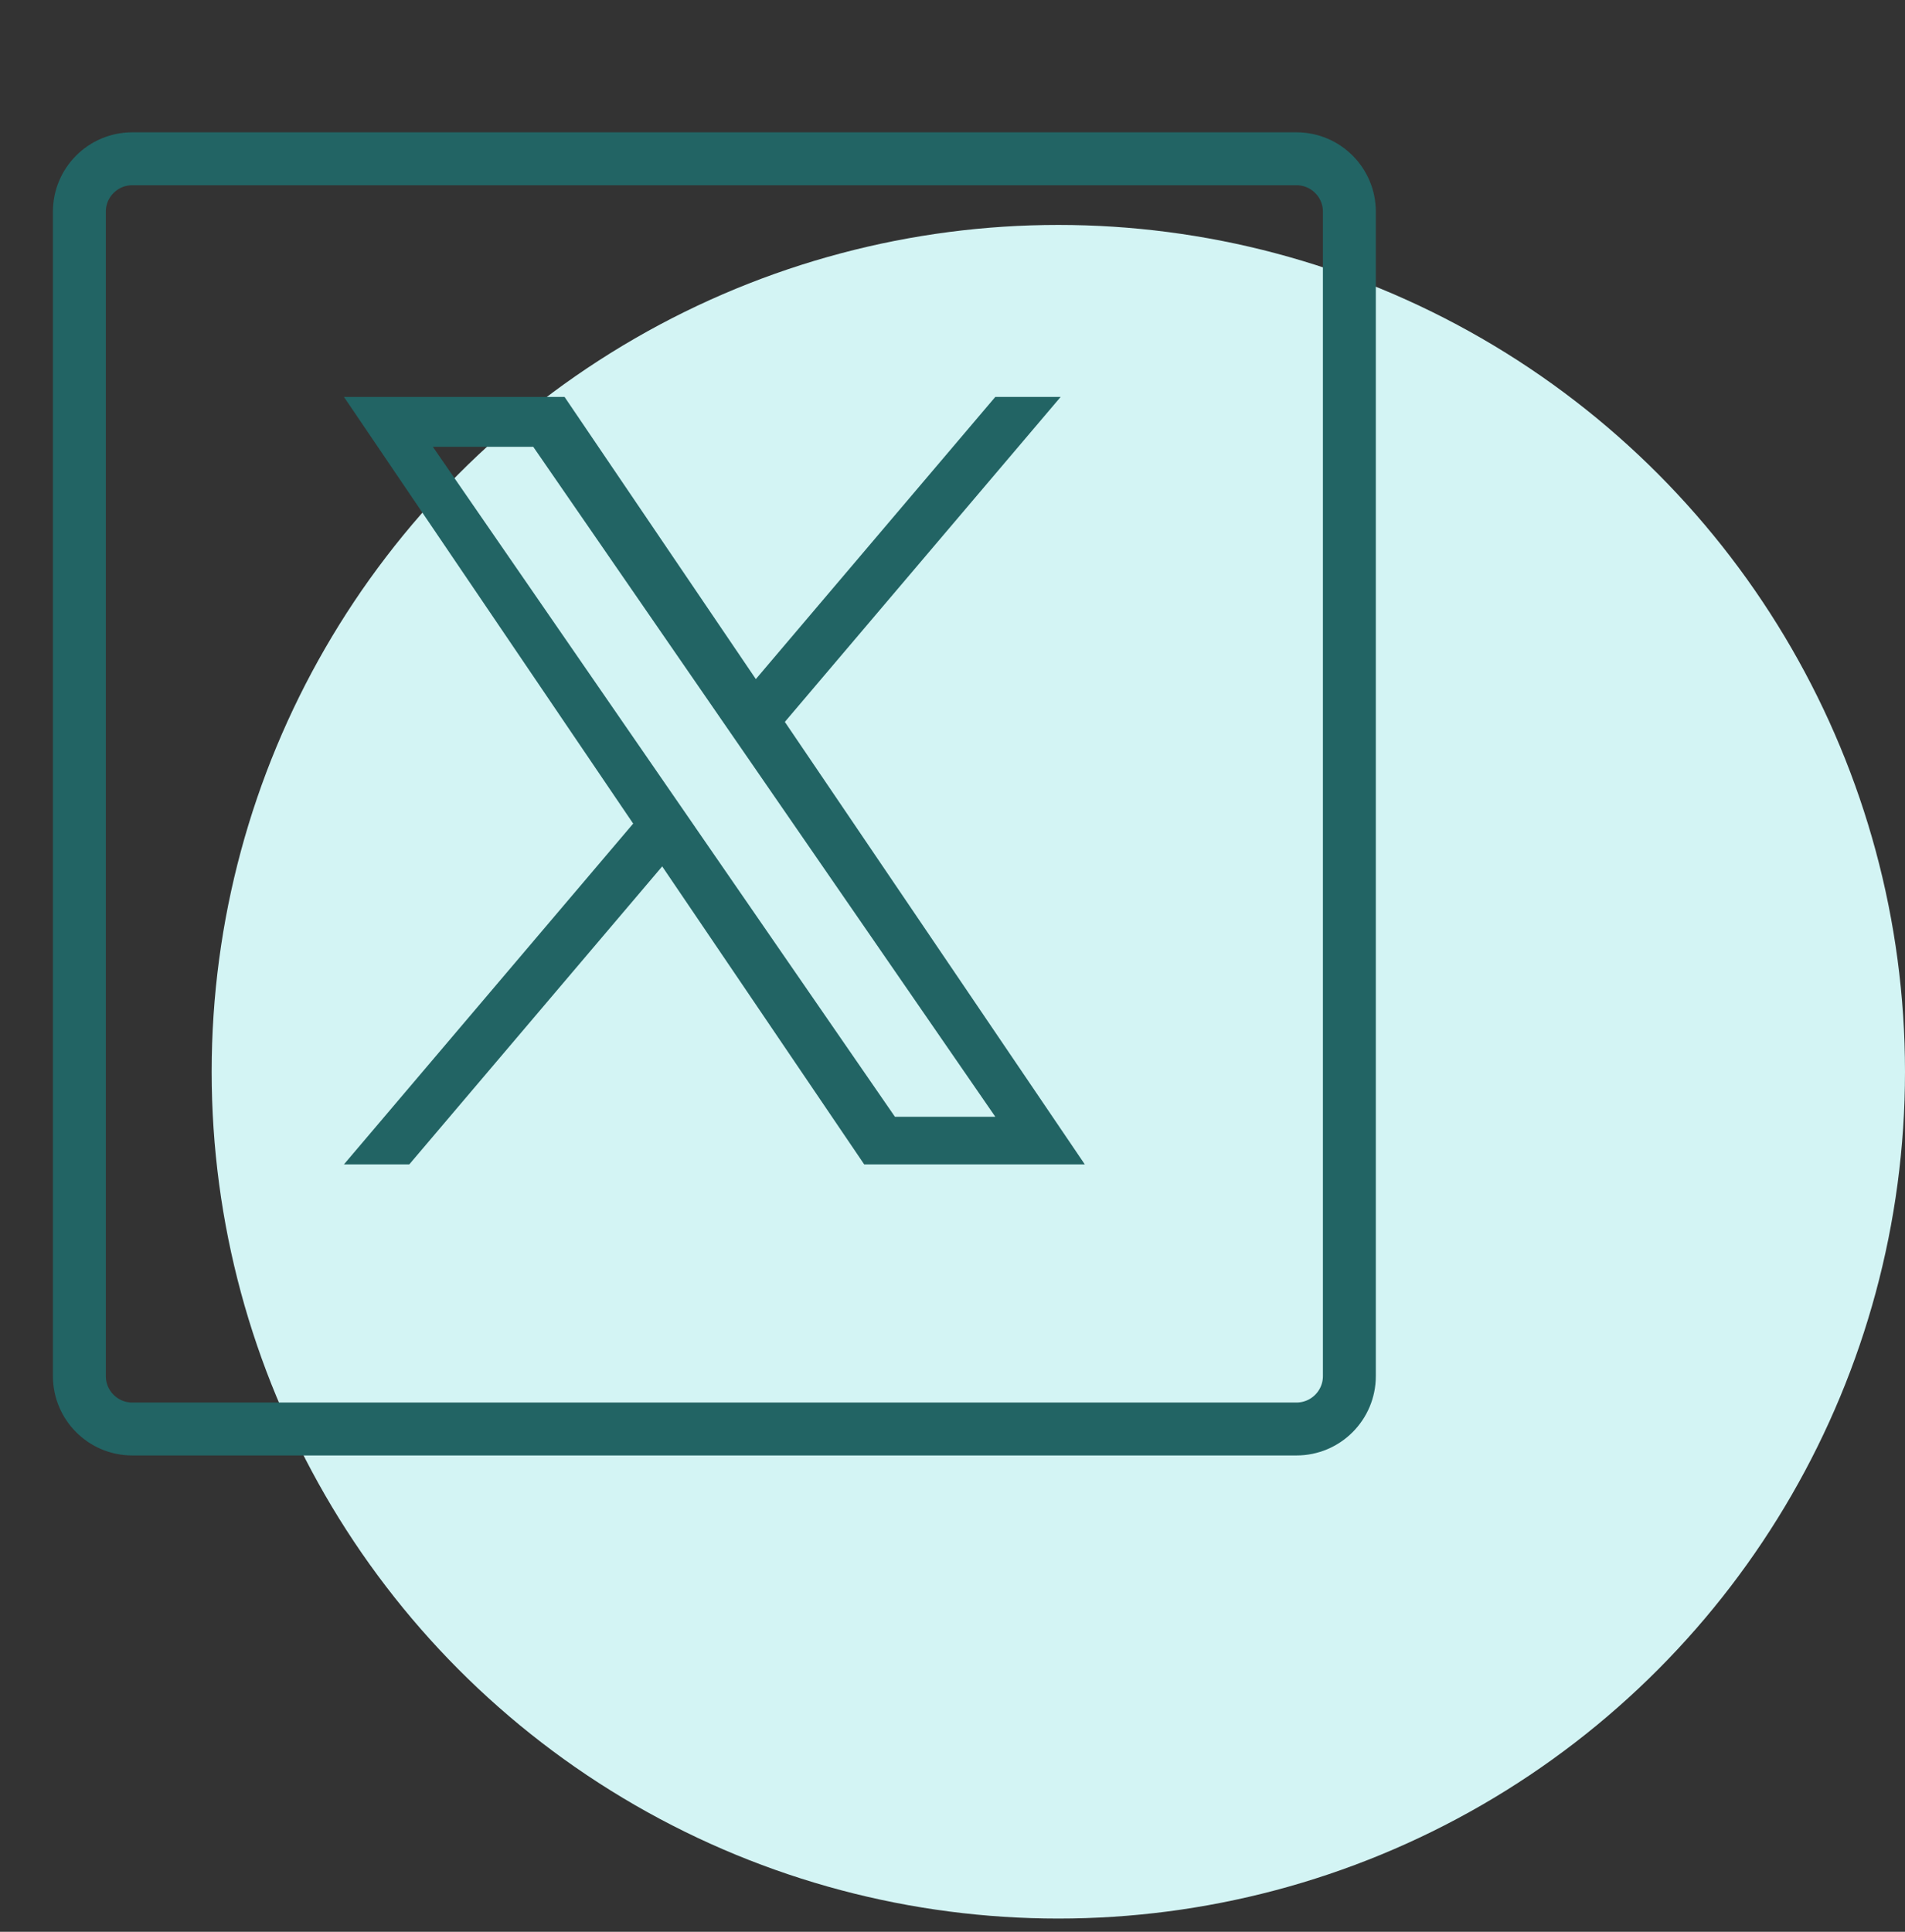
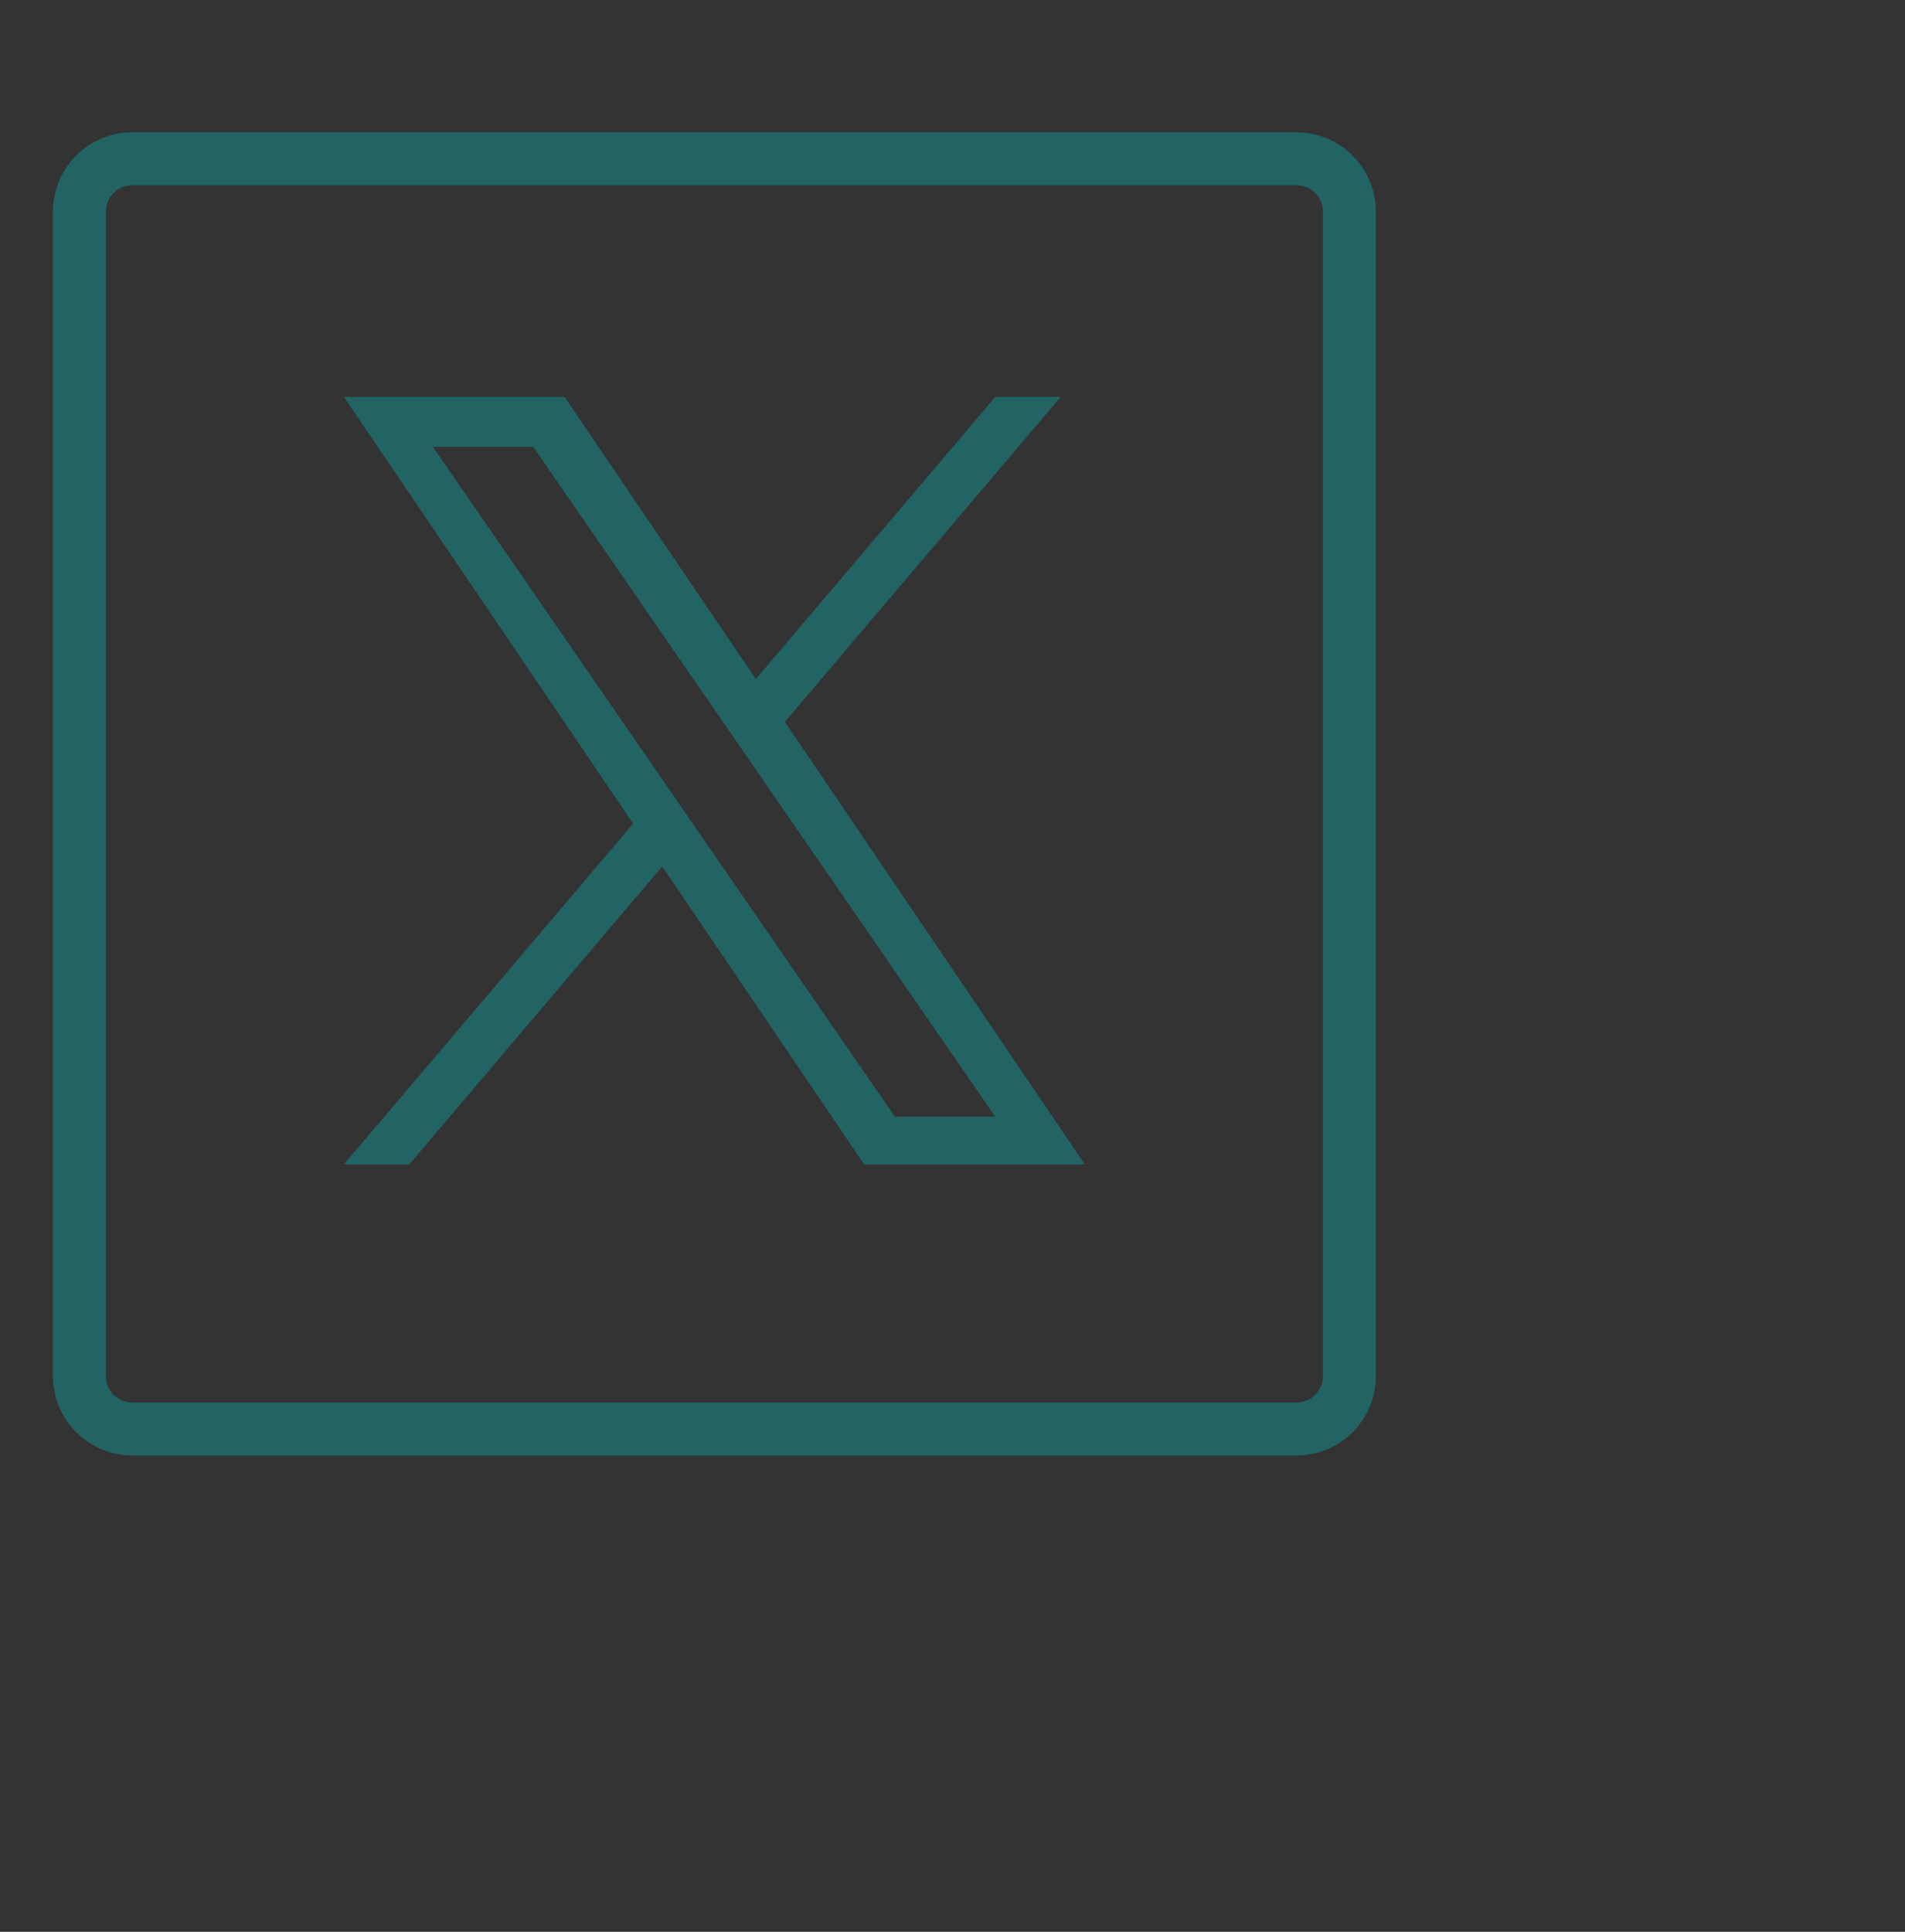
<svg xmlns="http://www.w3.org/2000/svg" width="72" height="73" viewBox="0 0 72 73" fill="none">
  <rect x="0" y="0" width="72" height="73" fill="#333333" stroke="none" />
  <g clip-path="url(#clip0_5_8050)">
-     <circle cx="40" cy="40.5" r="32" fill="#D3F4F4" />
    <path d="M29.664 27.279L40.087 15H37.617L28.567 25.662L21.338 15H13L23.931 31.123L13 44H15.47L25.028 32.74L32.662 44H41L29.663 27.279H29.664ZM26.28 31.265L25.173 29.66L16.36 16.884H20.154L27.266 27.194L28.374 28.8L37.618 42.201H33.824L26.28 31.266V31.265Z" fill="#226464" />
    <path d="M49 6H5C3.895 6 3 6.895 3 8V52C3 53.104 3.895 54 5 54H49C50.105 54 51 53.104 51 52V8C51 6.895 50.105 6 49 6Z" stroke="#226464" stroke-width="2" stroke-linecap="round" stroke-linejoin="round" />
  </g>
  <defs>
    <clipPath id="clip0_5_8050">
      <rect width="72" height="72" fill="white" transform="translate(0 0.5)" />
    </clipPath>
  </defs>
</svg>